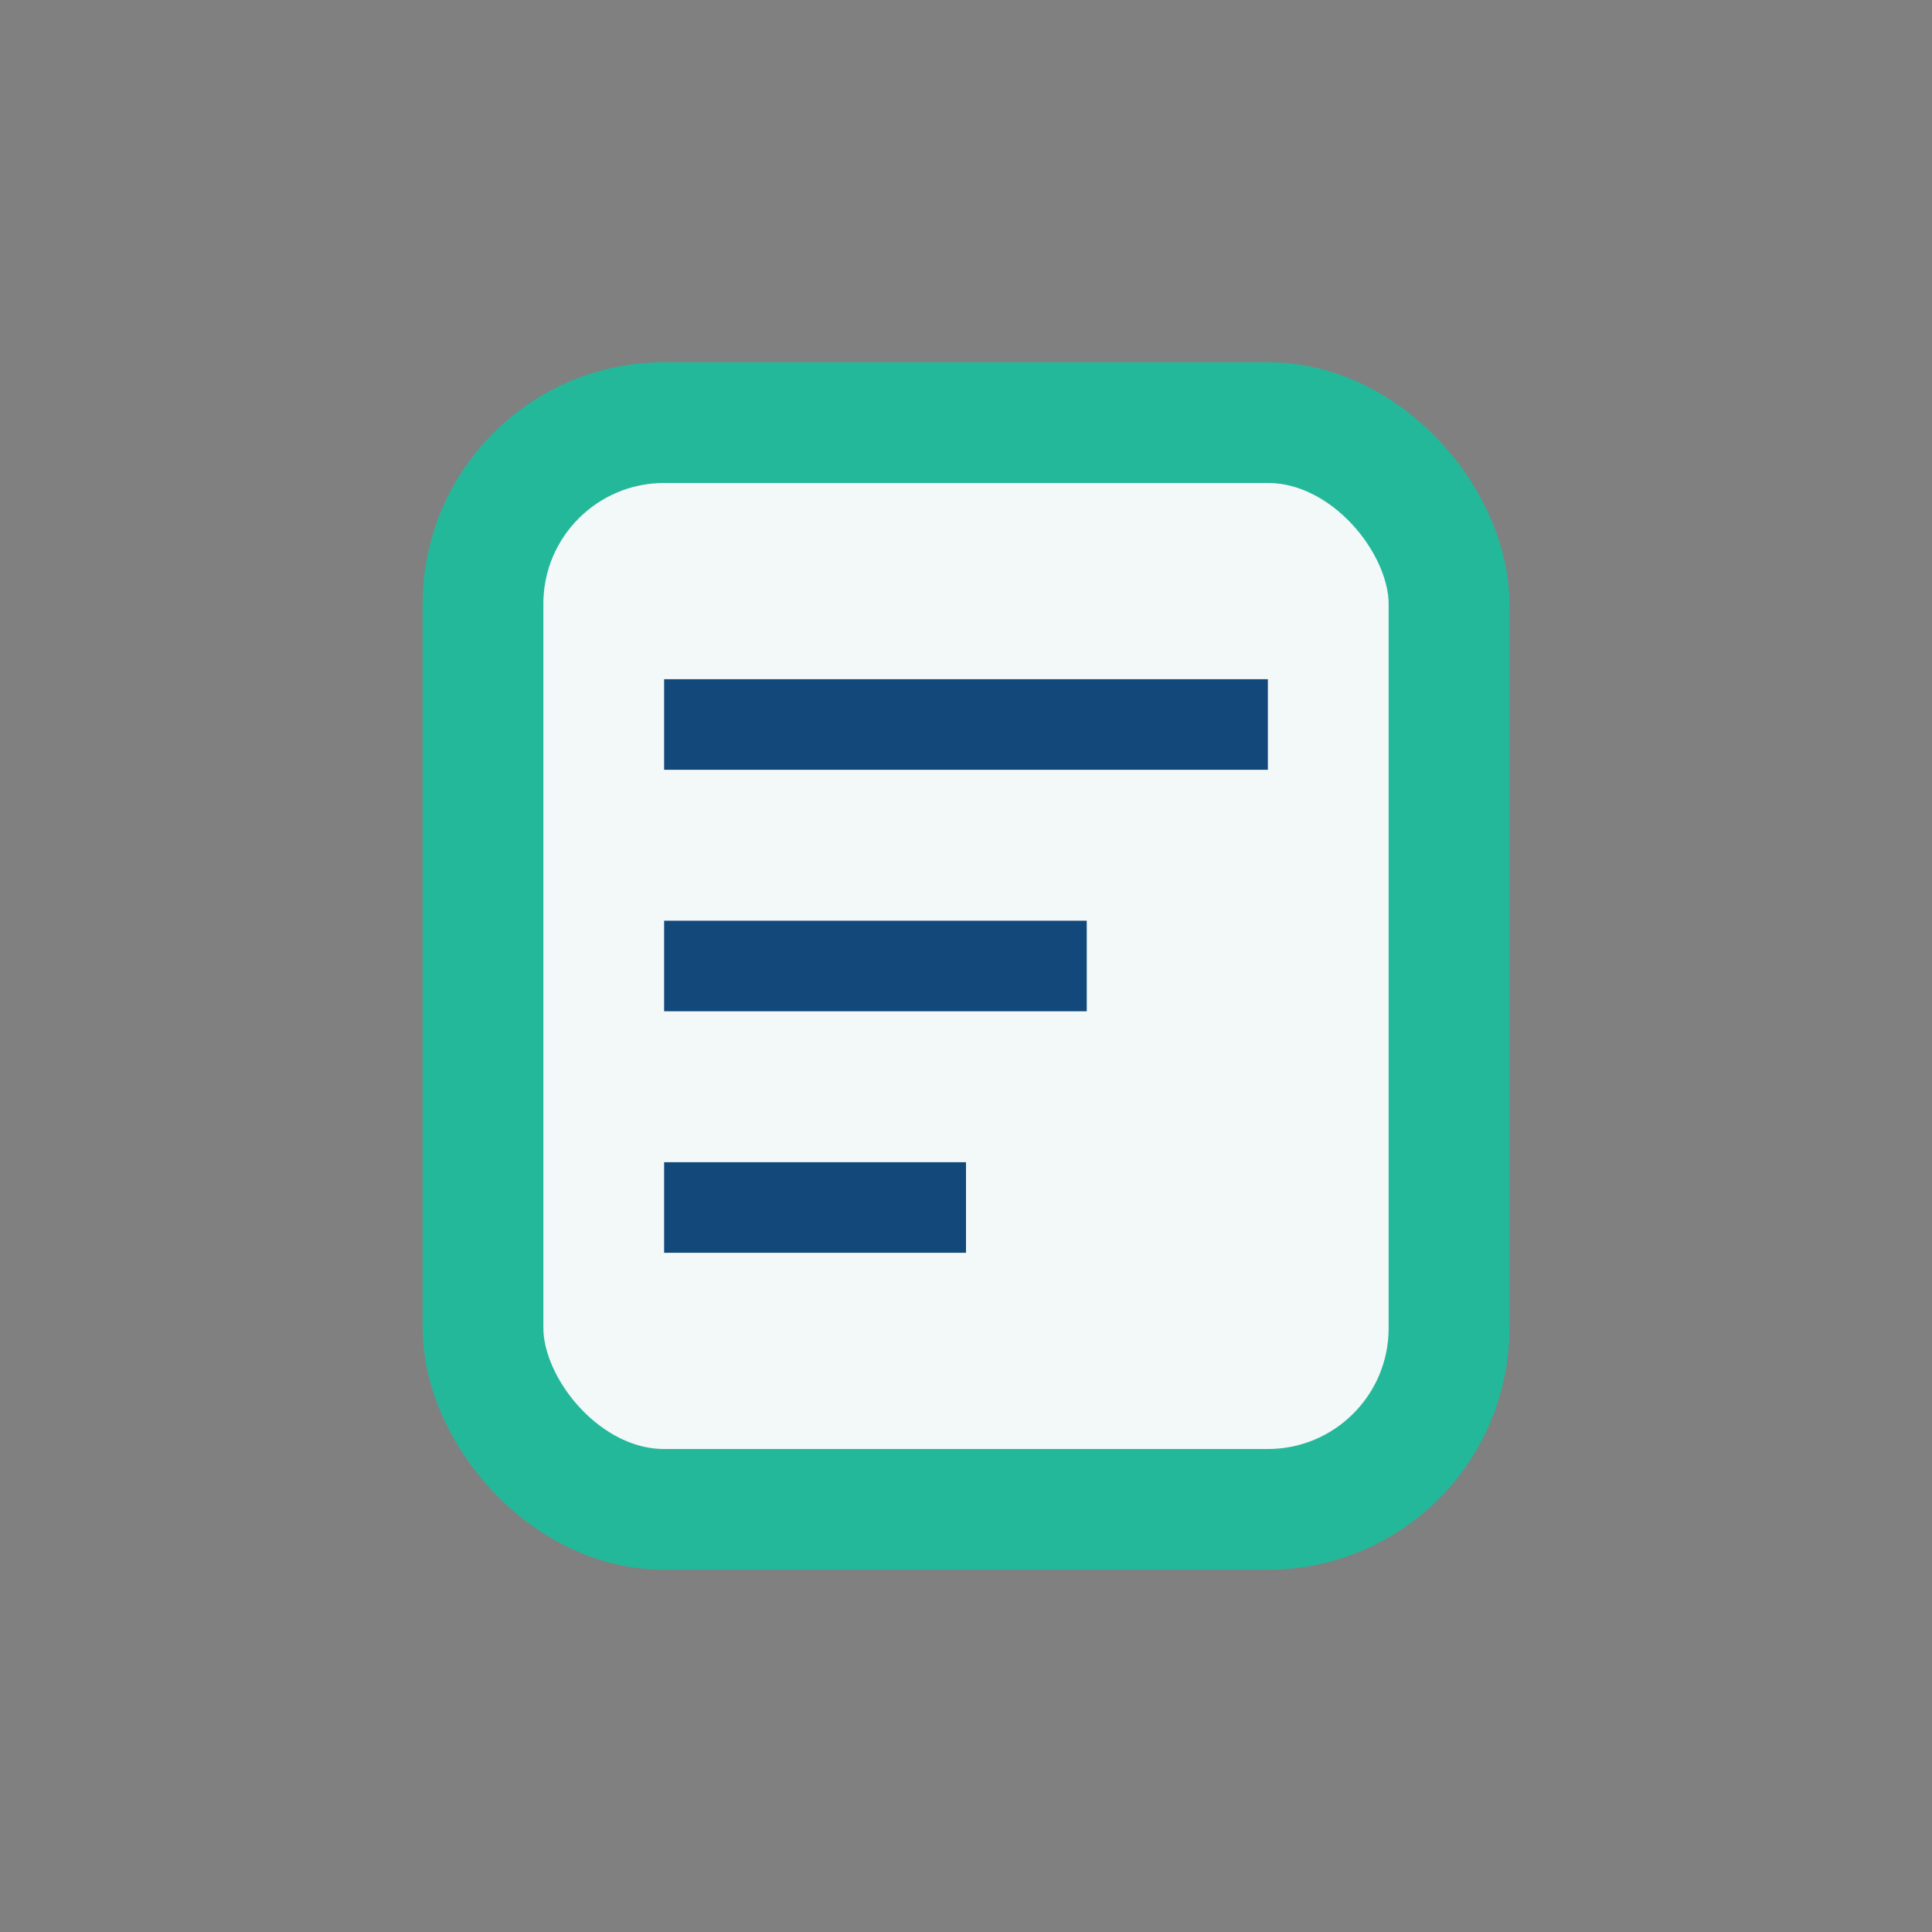
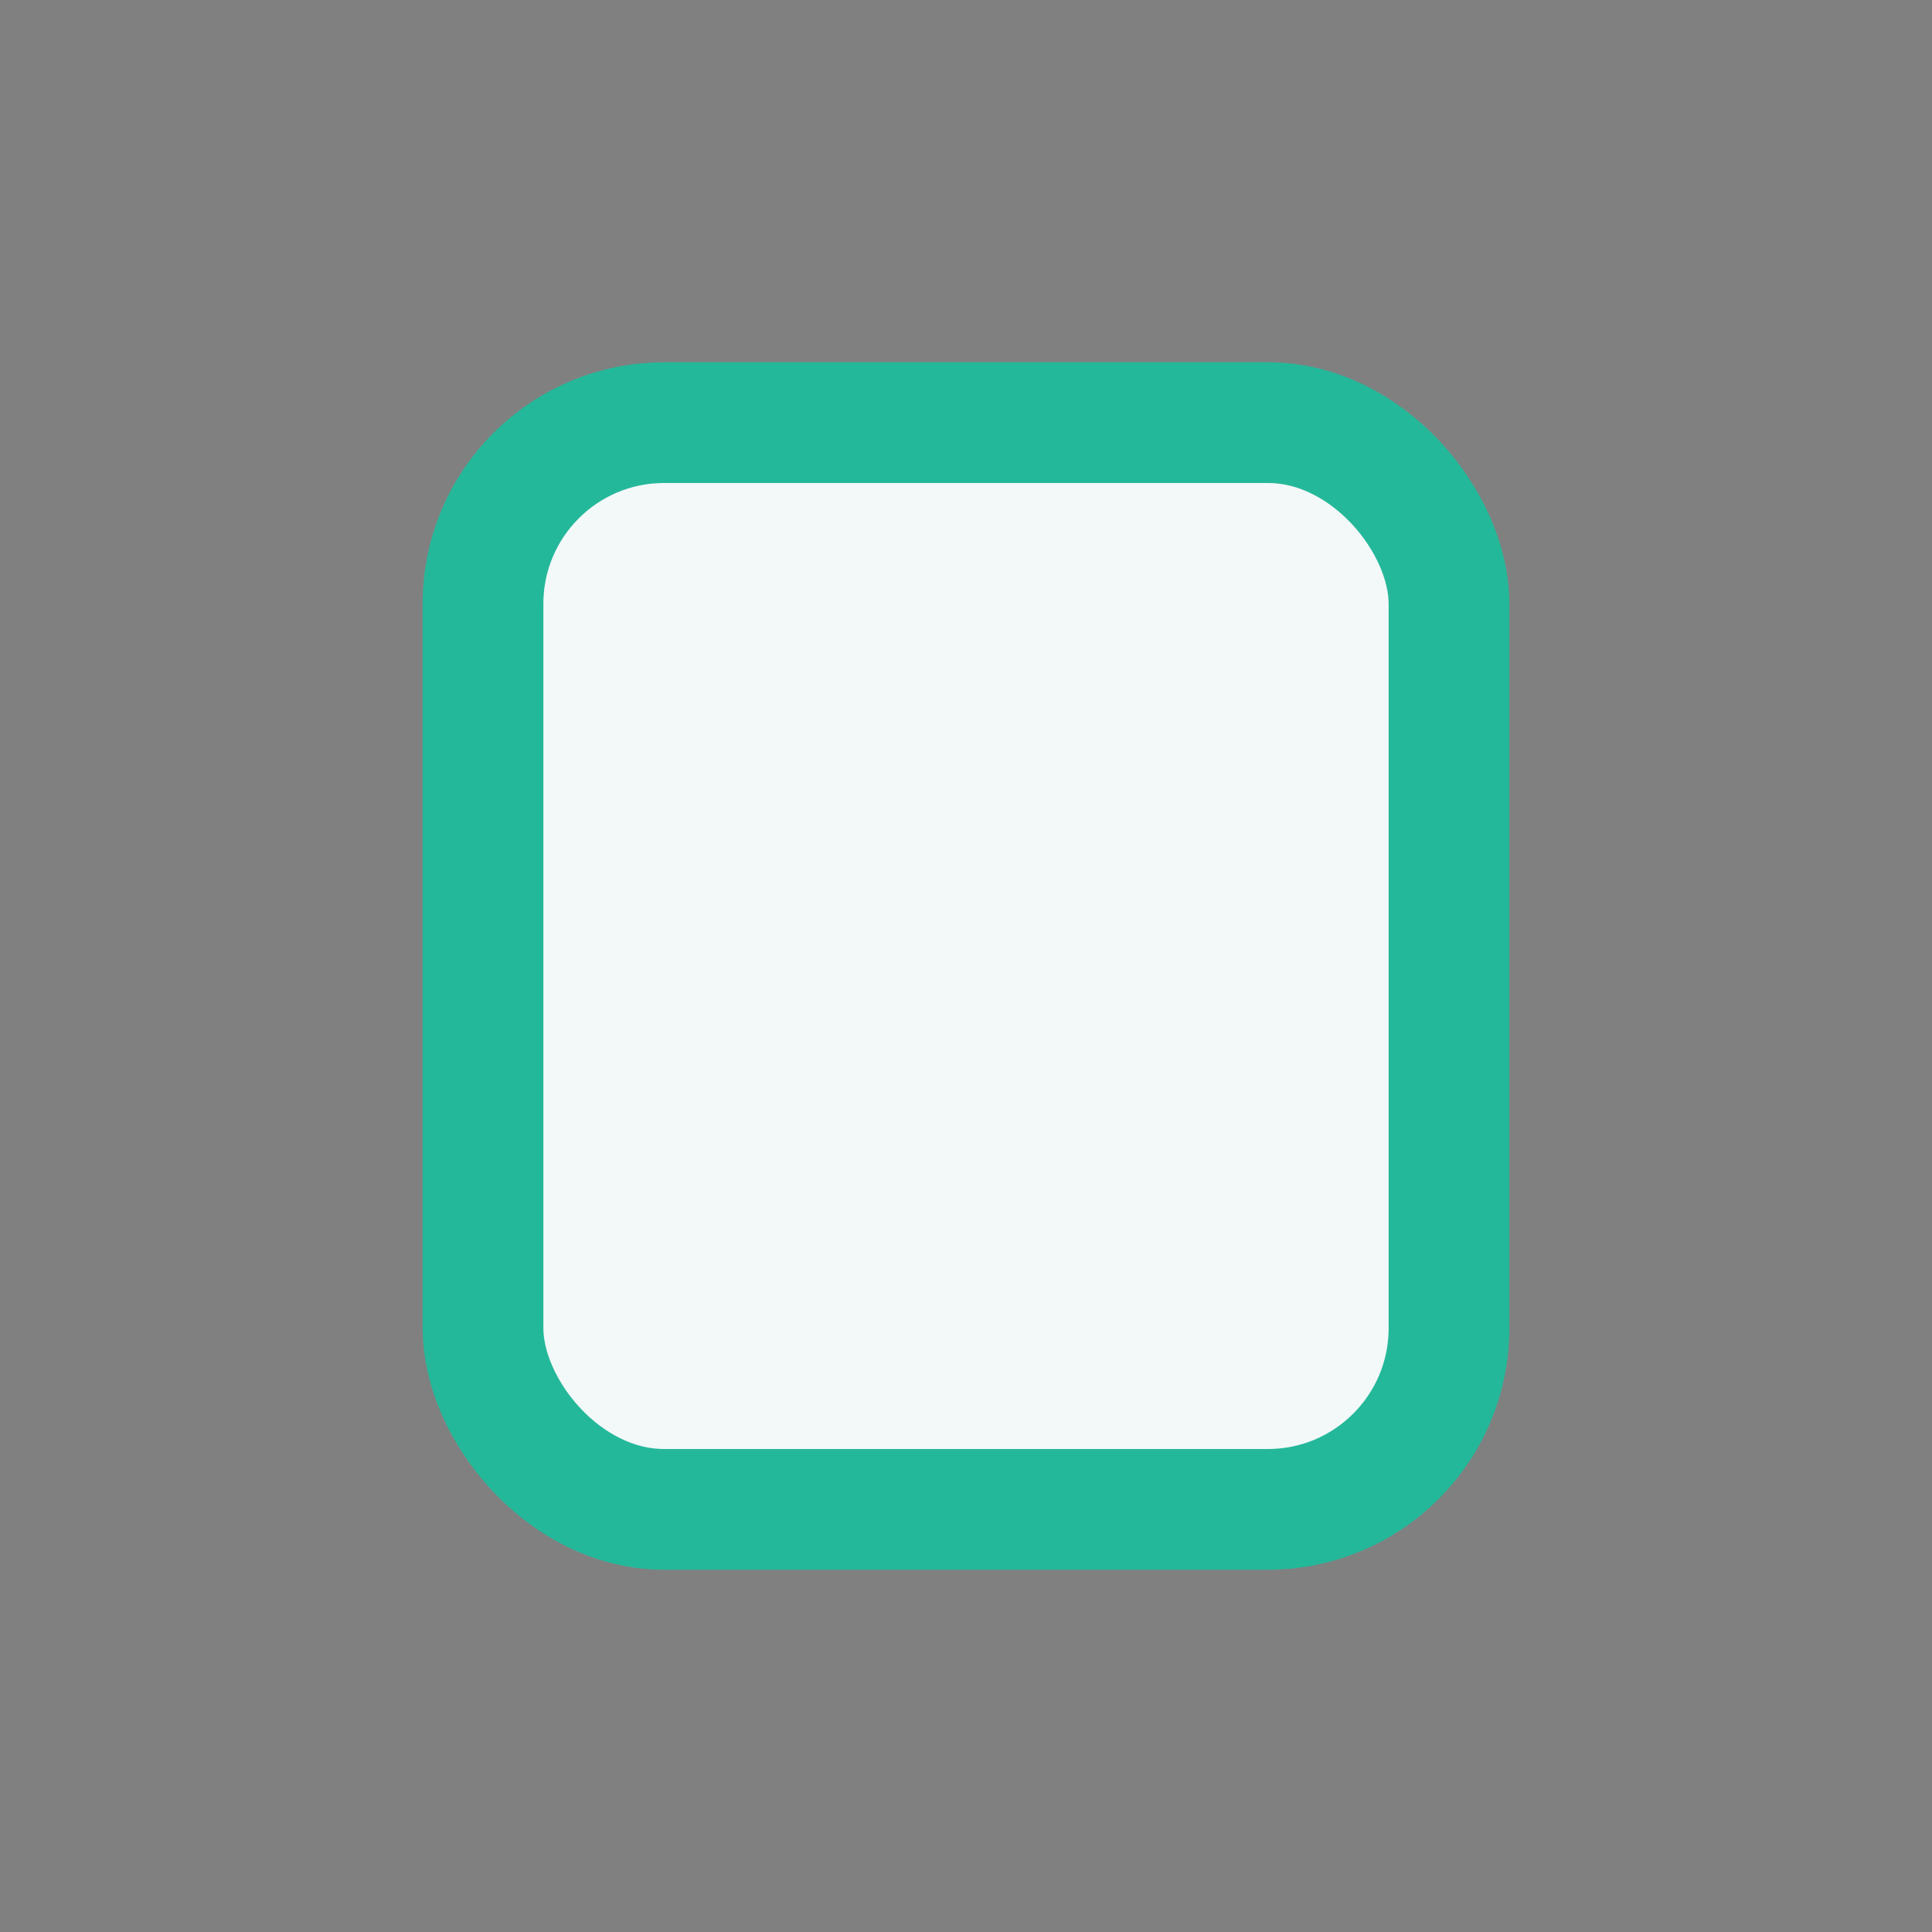
<svg xmlns="http://www.w3.org/2000/svg" width="32" height="32" viewBox="0 0 32 32">
  <rect x="0" y="0" width="32" height="32" fill="#808080" stroke="none" />
  <rect x="8" y="7" width="16" height="18" rx="3" fill="#F3F8F9" stroke="#24B89A" stroke-width="2" />
-   <path d="M11 12h10M11 16h7M11 20h5" stroke="#12497A" stroke-width="1.5" />
</svg>